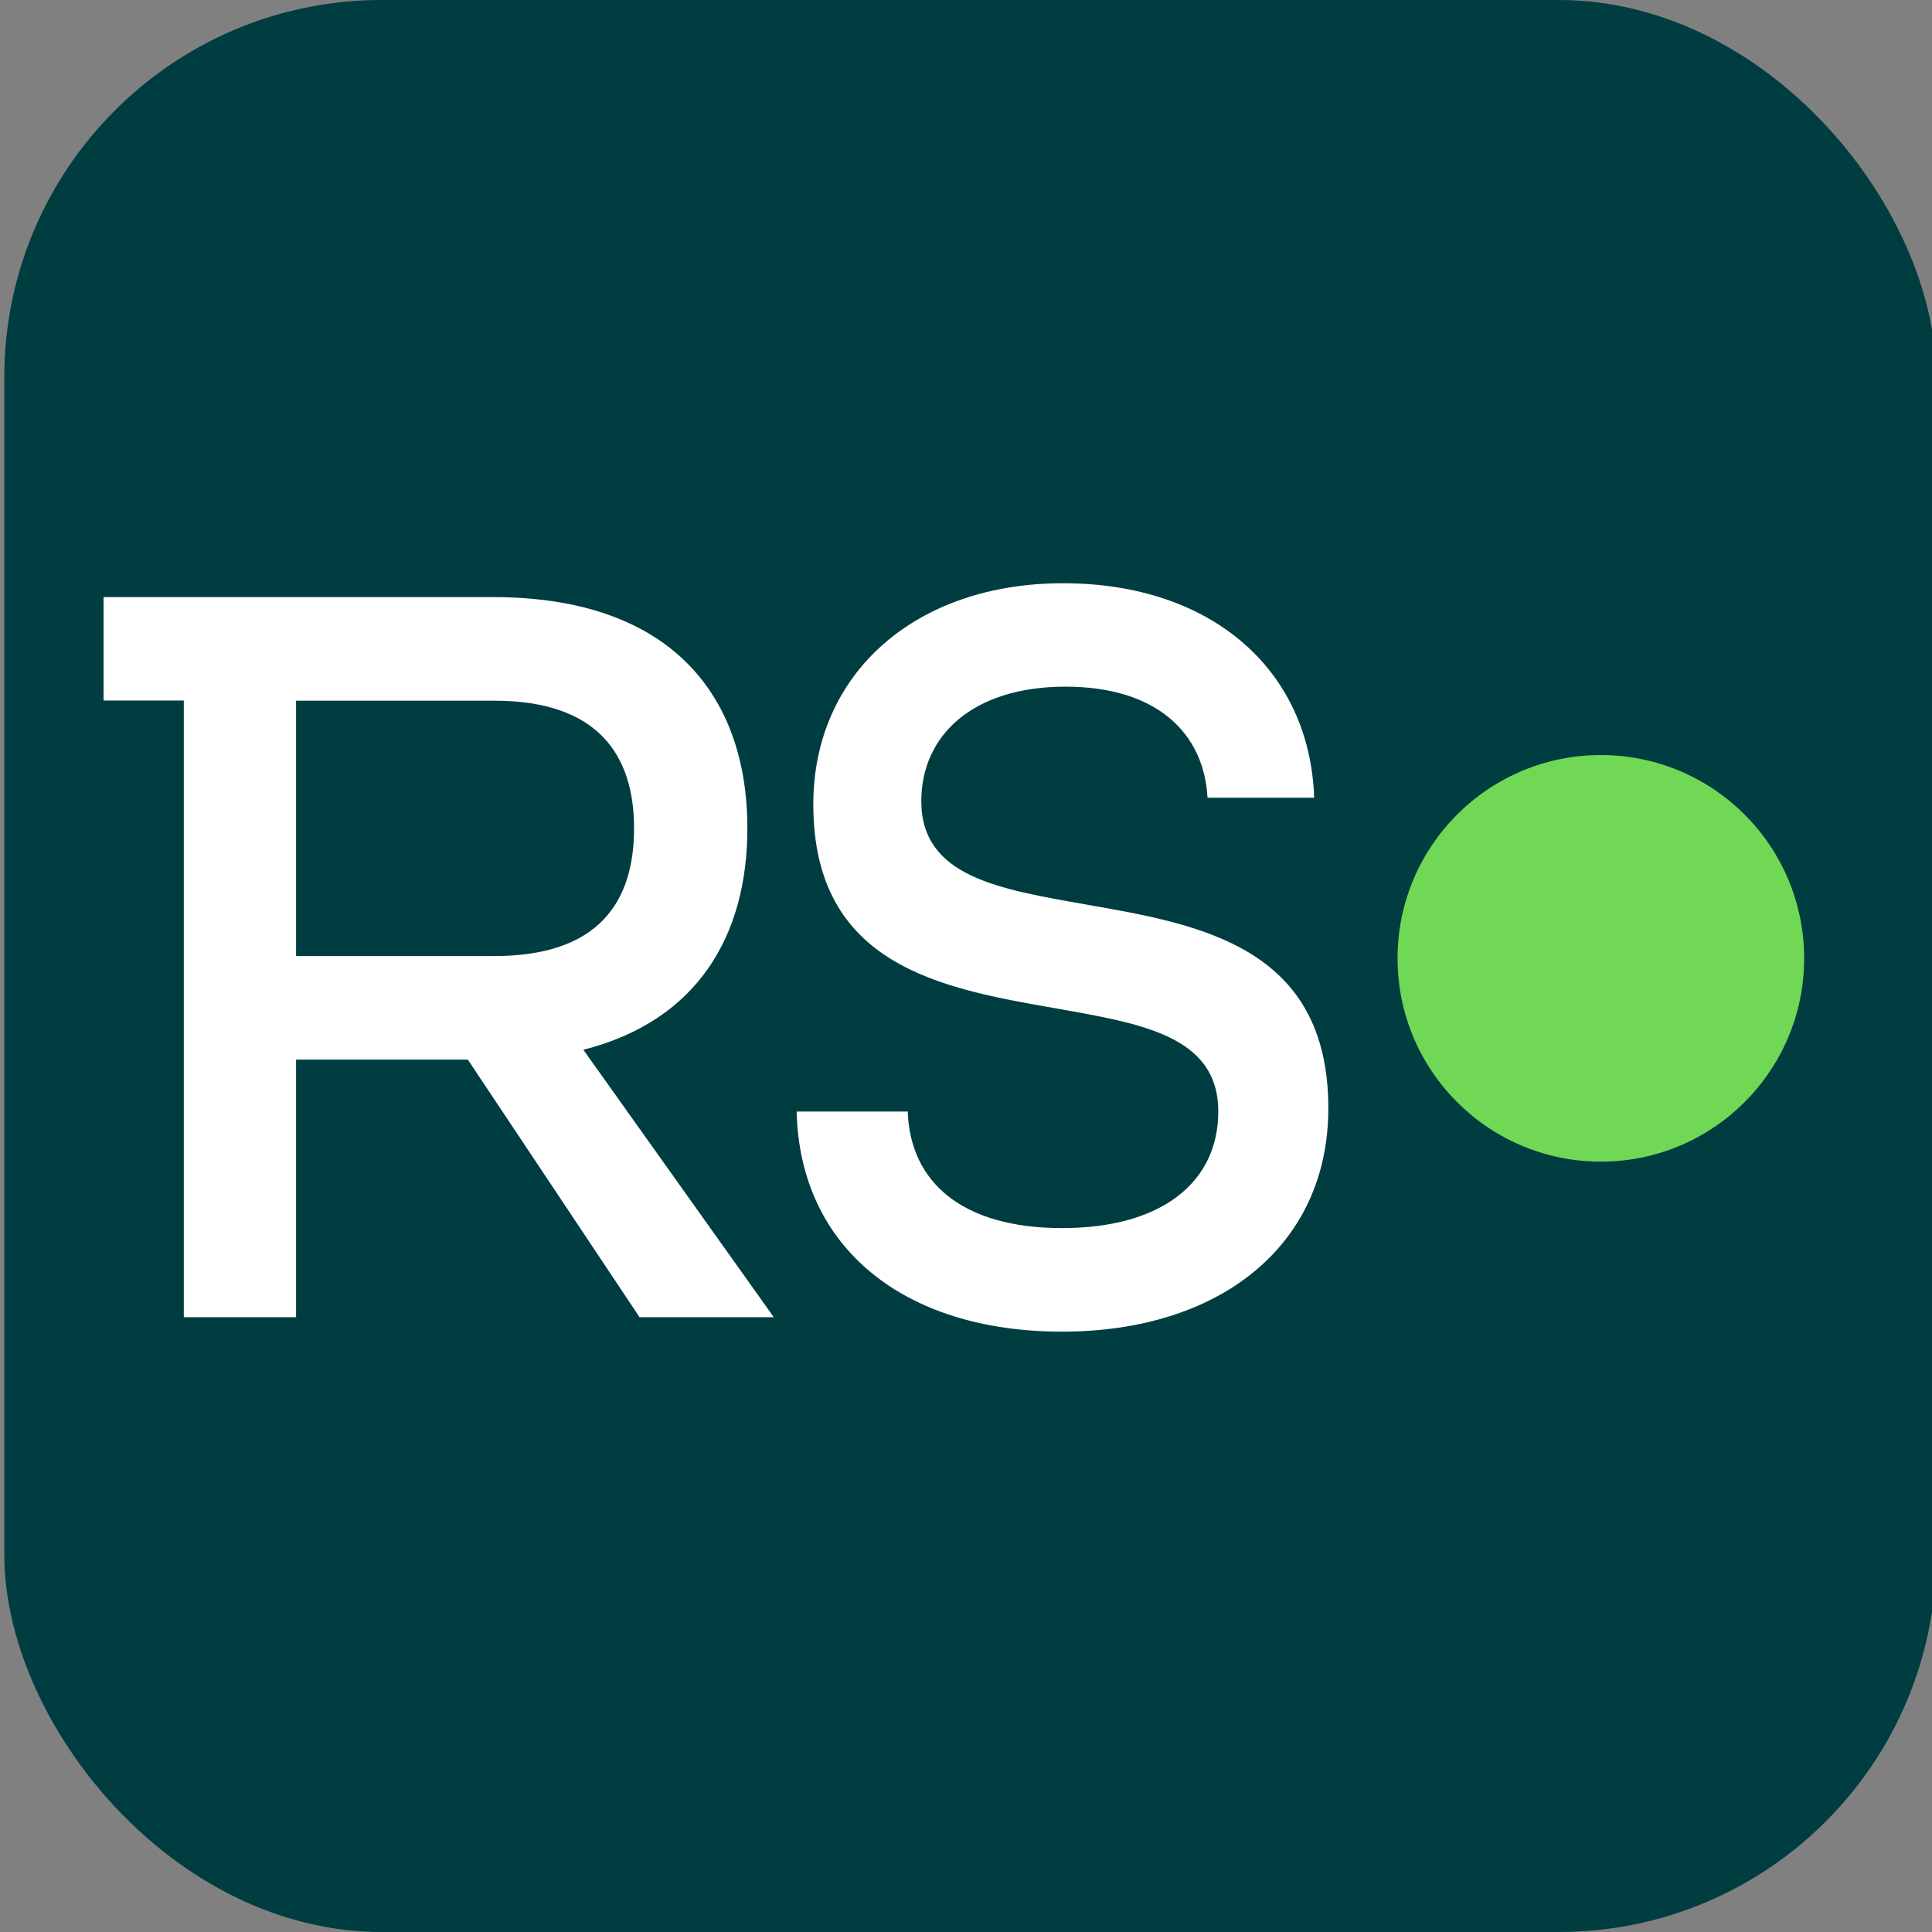
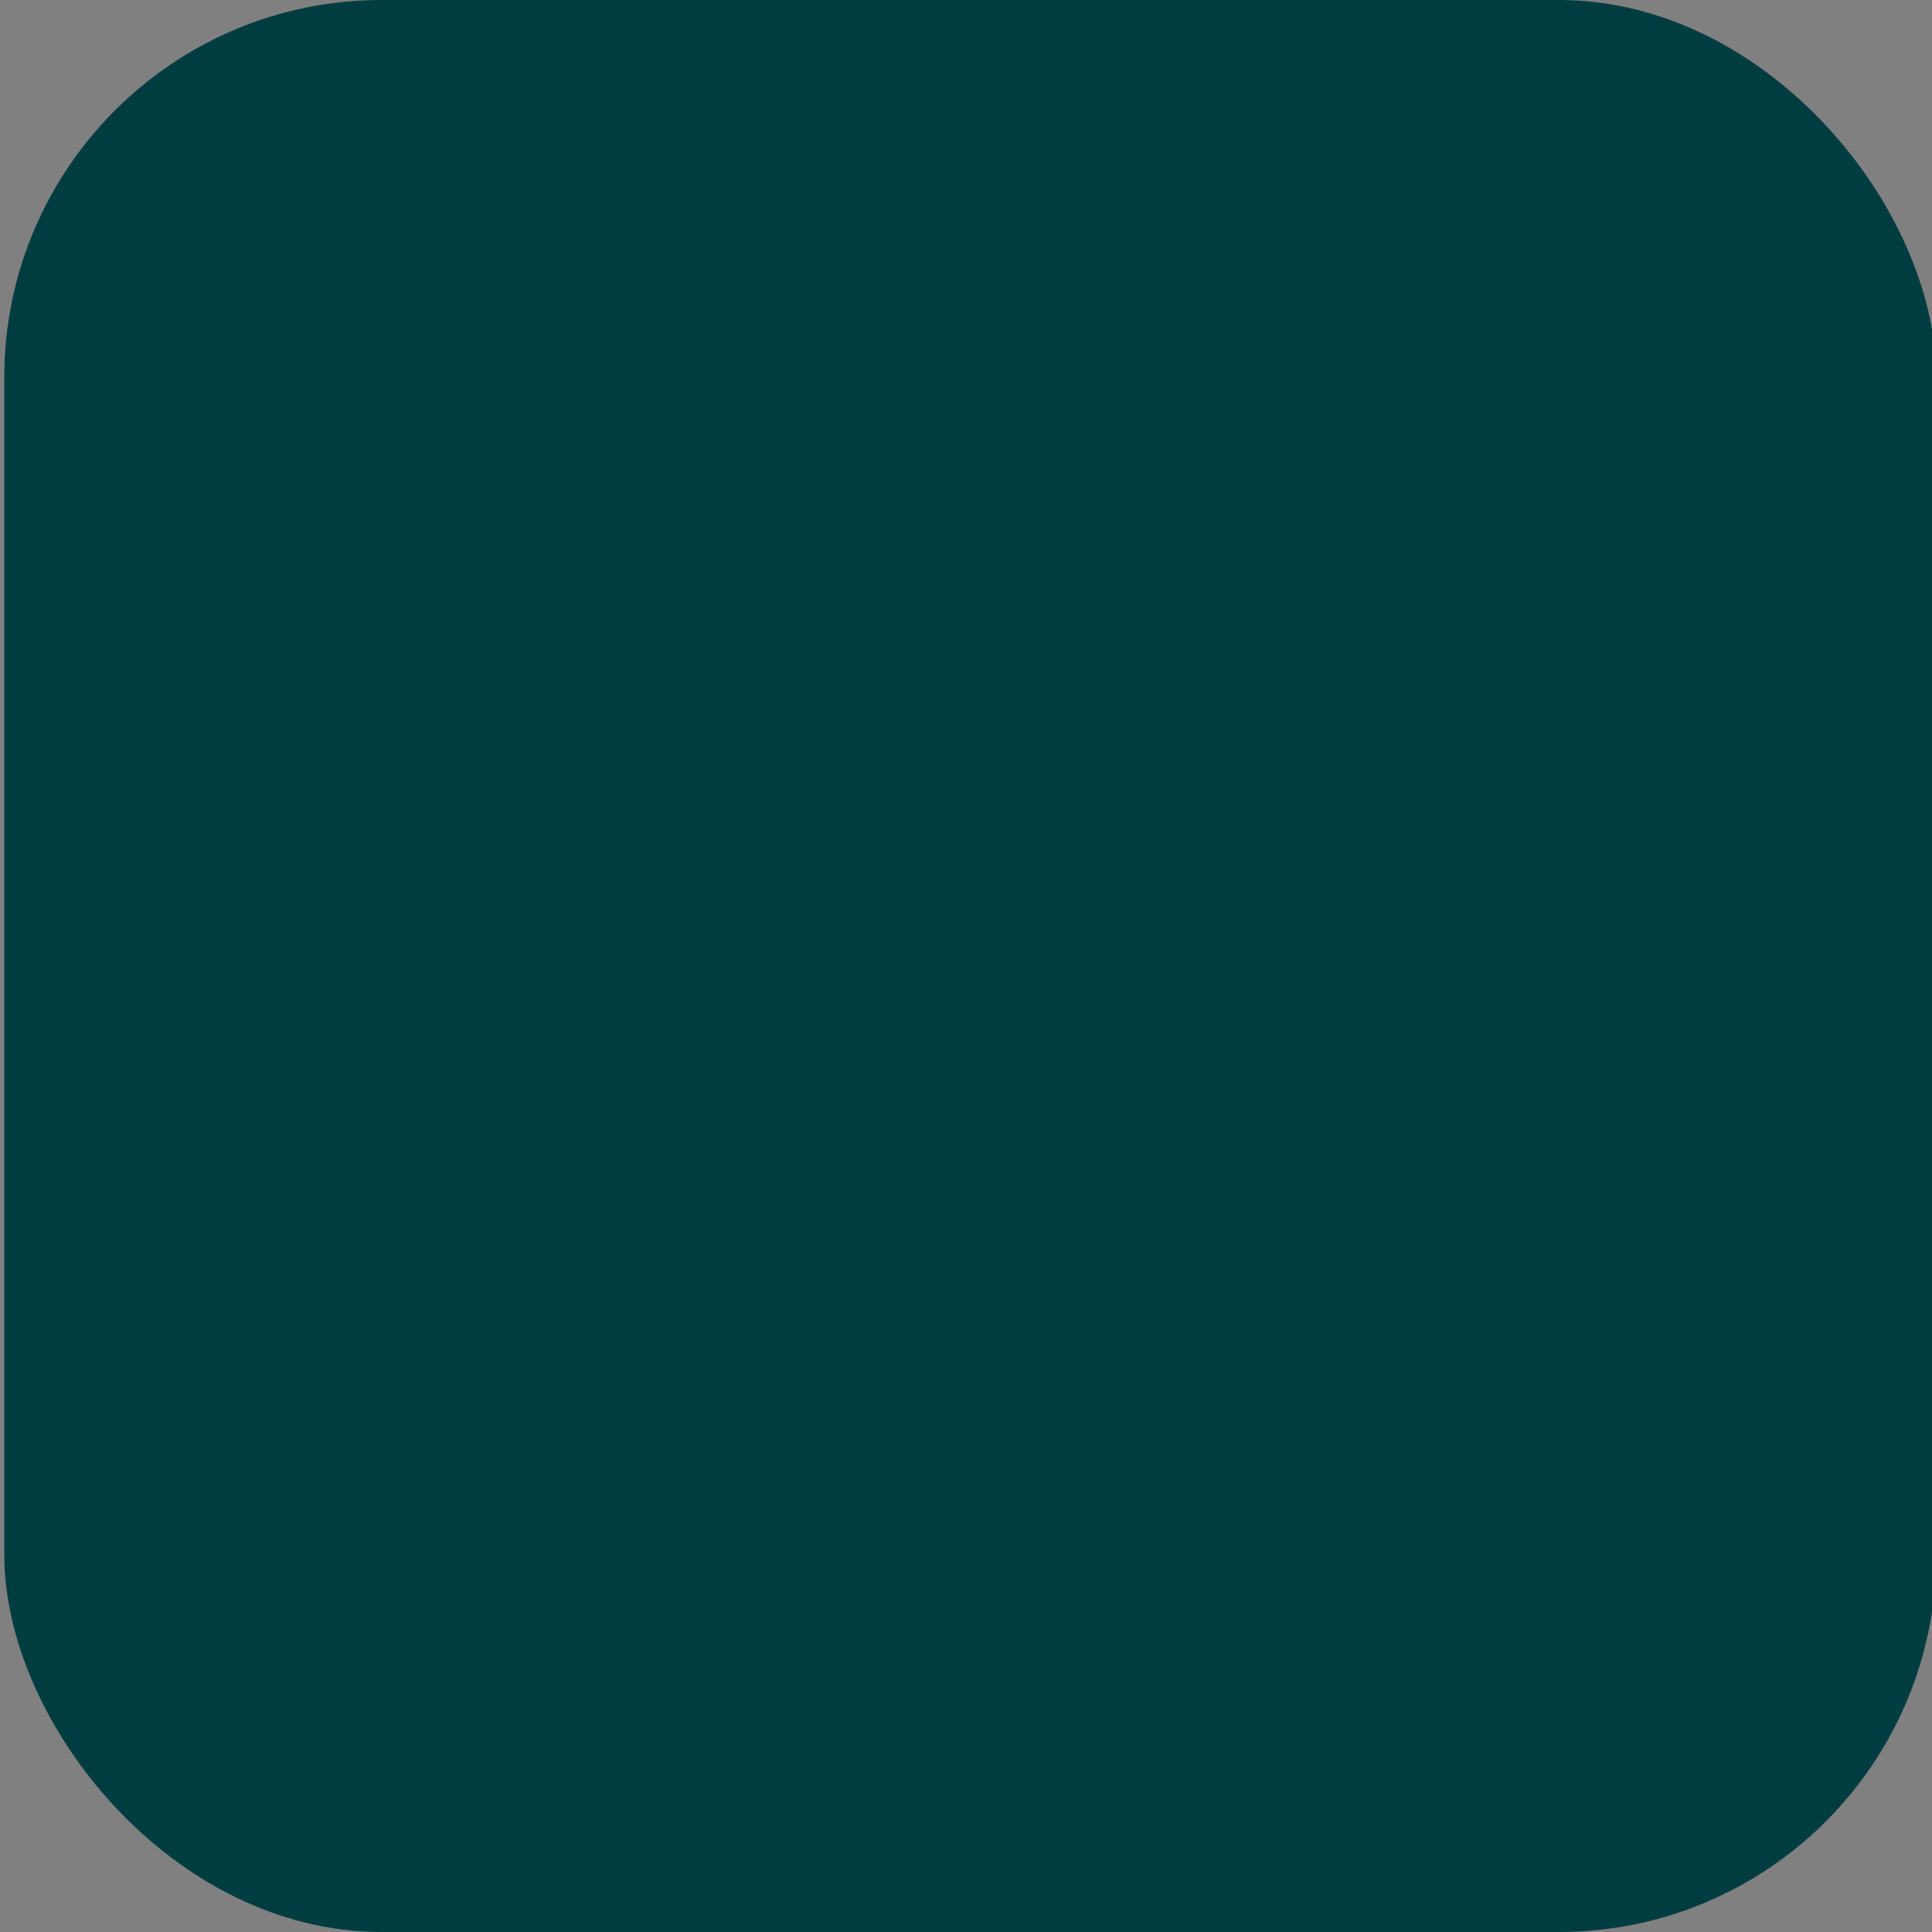
<svg xmlns="http://www.w3.org/2000/svg" viewBox="0 0 256 256">
  <rect x="0" y="0" width="256" height="256" fill="#808080" stroke="none" />
  <rect style="fill: rgb(0, 61, 65);" x="0.569" y="0" width="256" height="256" rx="50" ry="50" />
  <g id="b" transform="matrix(0.889, 0, 0, 0.889, 314.966, 216.94)">
    <g id="c">
      <g>
-         <circle class="e" cx="-115.686" cy="-101.186" r="30.302" style="fill: rgb(112, 216, 85);" />
        <g transform="matrix(0.954, 0, 0, 0.954, -15.52, -4.609)" style="">
          <g id="g-1" transform="matrix(1.049, 0, 0, 1.049, 16.275, -27.561)" />
          <g id="g-2" transform="matrix(1.049, 0, 0, 1.049, 16.275, -27.561)">
            <g id="g-3">
              <g>
                <g>
-                   <path class="d" d="M -267.134 -56.621 C -250.259 -60.906 -242.723 -73.496 -242.723 -89.603 C -242.723 -109.444 -254.193 -124.034 -280.604 -124.034 L -338.612 -124.034 L -338.612 -108.631 L -326.658 -108.631 L -326.658 -16.785 L -309.938 -16.785 L -309.938 -55.149 L -284.361 -55.149 L -258.785 -16.785 L -238.79 -16.785 L -267.157 -56.621 L -267.134 -56.621 Z M -309.938 -70.552 L -309.938 -108.608 L -280.428 -108.608 C -265.025 -108.608 -259.598 -100.566 -259.598 -89.603 C -259.598 -78.638 -264.849 -70.574 -280.428 -70.574 L -309.938 -70.574 L -309.938 -70.552 Z" style="fill: rgb(255, 255, 255);" />
-                   <path class="d" d="M -192.23 -78.242 C -205.172 -80.527 -216.818 -82.351 -216.818 -93.645 C -216.818 -103.467 -209.105 -110.696 -195.35 -110.696 C -181.595 -110.696 -174.695 -103.643 -174.19 -94.151 L -158.304 -94.151 C -158.963 -113.333 -173.707 -126.099 -195.702 -126.099 C -217.696 -126.099 -232.902 -112.673 -232.902 -93.161 C -232.902 -69.058 -213.719 -65.762 -196.998 -62.818 C -184.056 -60.533 -172.586 -58.709 -172.586 -47.415 C -172.586 -36.933 -180.936 -30.056 -195.855 -30.056 C -210.775 -30.056 -218.487 -36.933 -218.839 -47.415 L -235.385 -47.415 C -234.901 -27.068 -219.323 -14.632 -195.855 -14.632 C -172.389 -14.632 -156.195 -27.419 -156.195 -47.898 C -156.195 -72.003 -175.377 -75.298 -192.252 -78.242 L -192.23 -78.242 Z" style="fill: rgb(255, 255, 255);" />
-                 </g>
+                   </g>
              </g>
            </g>
          </g>
        </g>
      </g>
    </g>
  </g>
</svg>